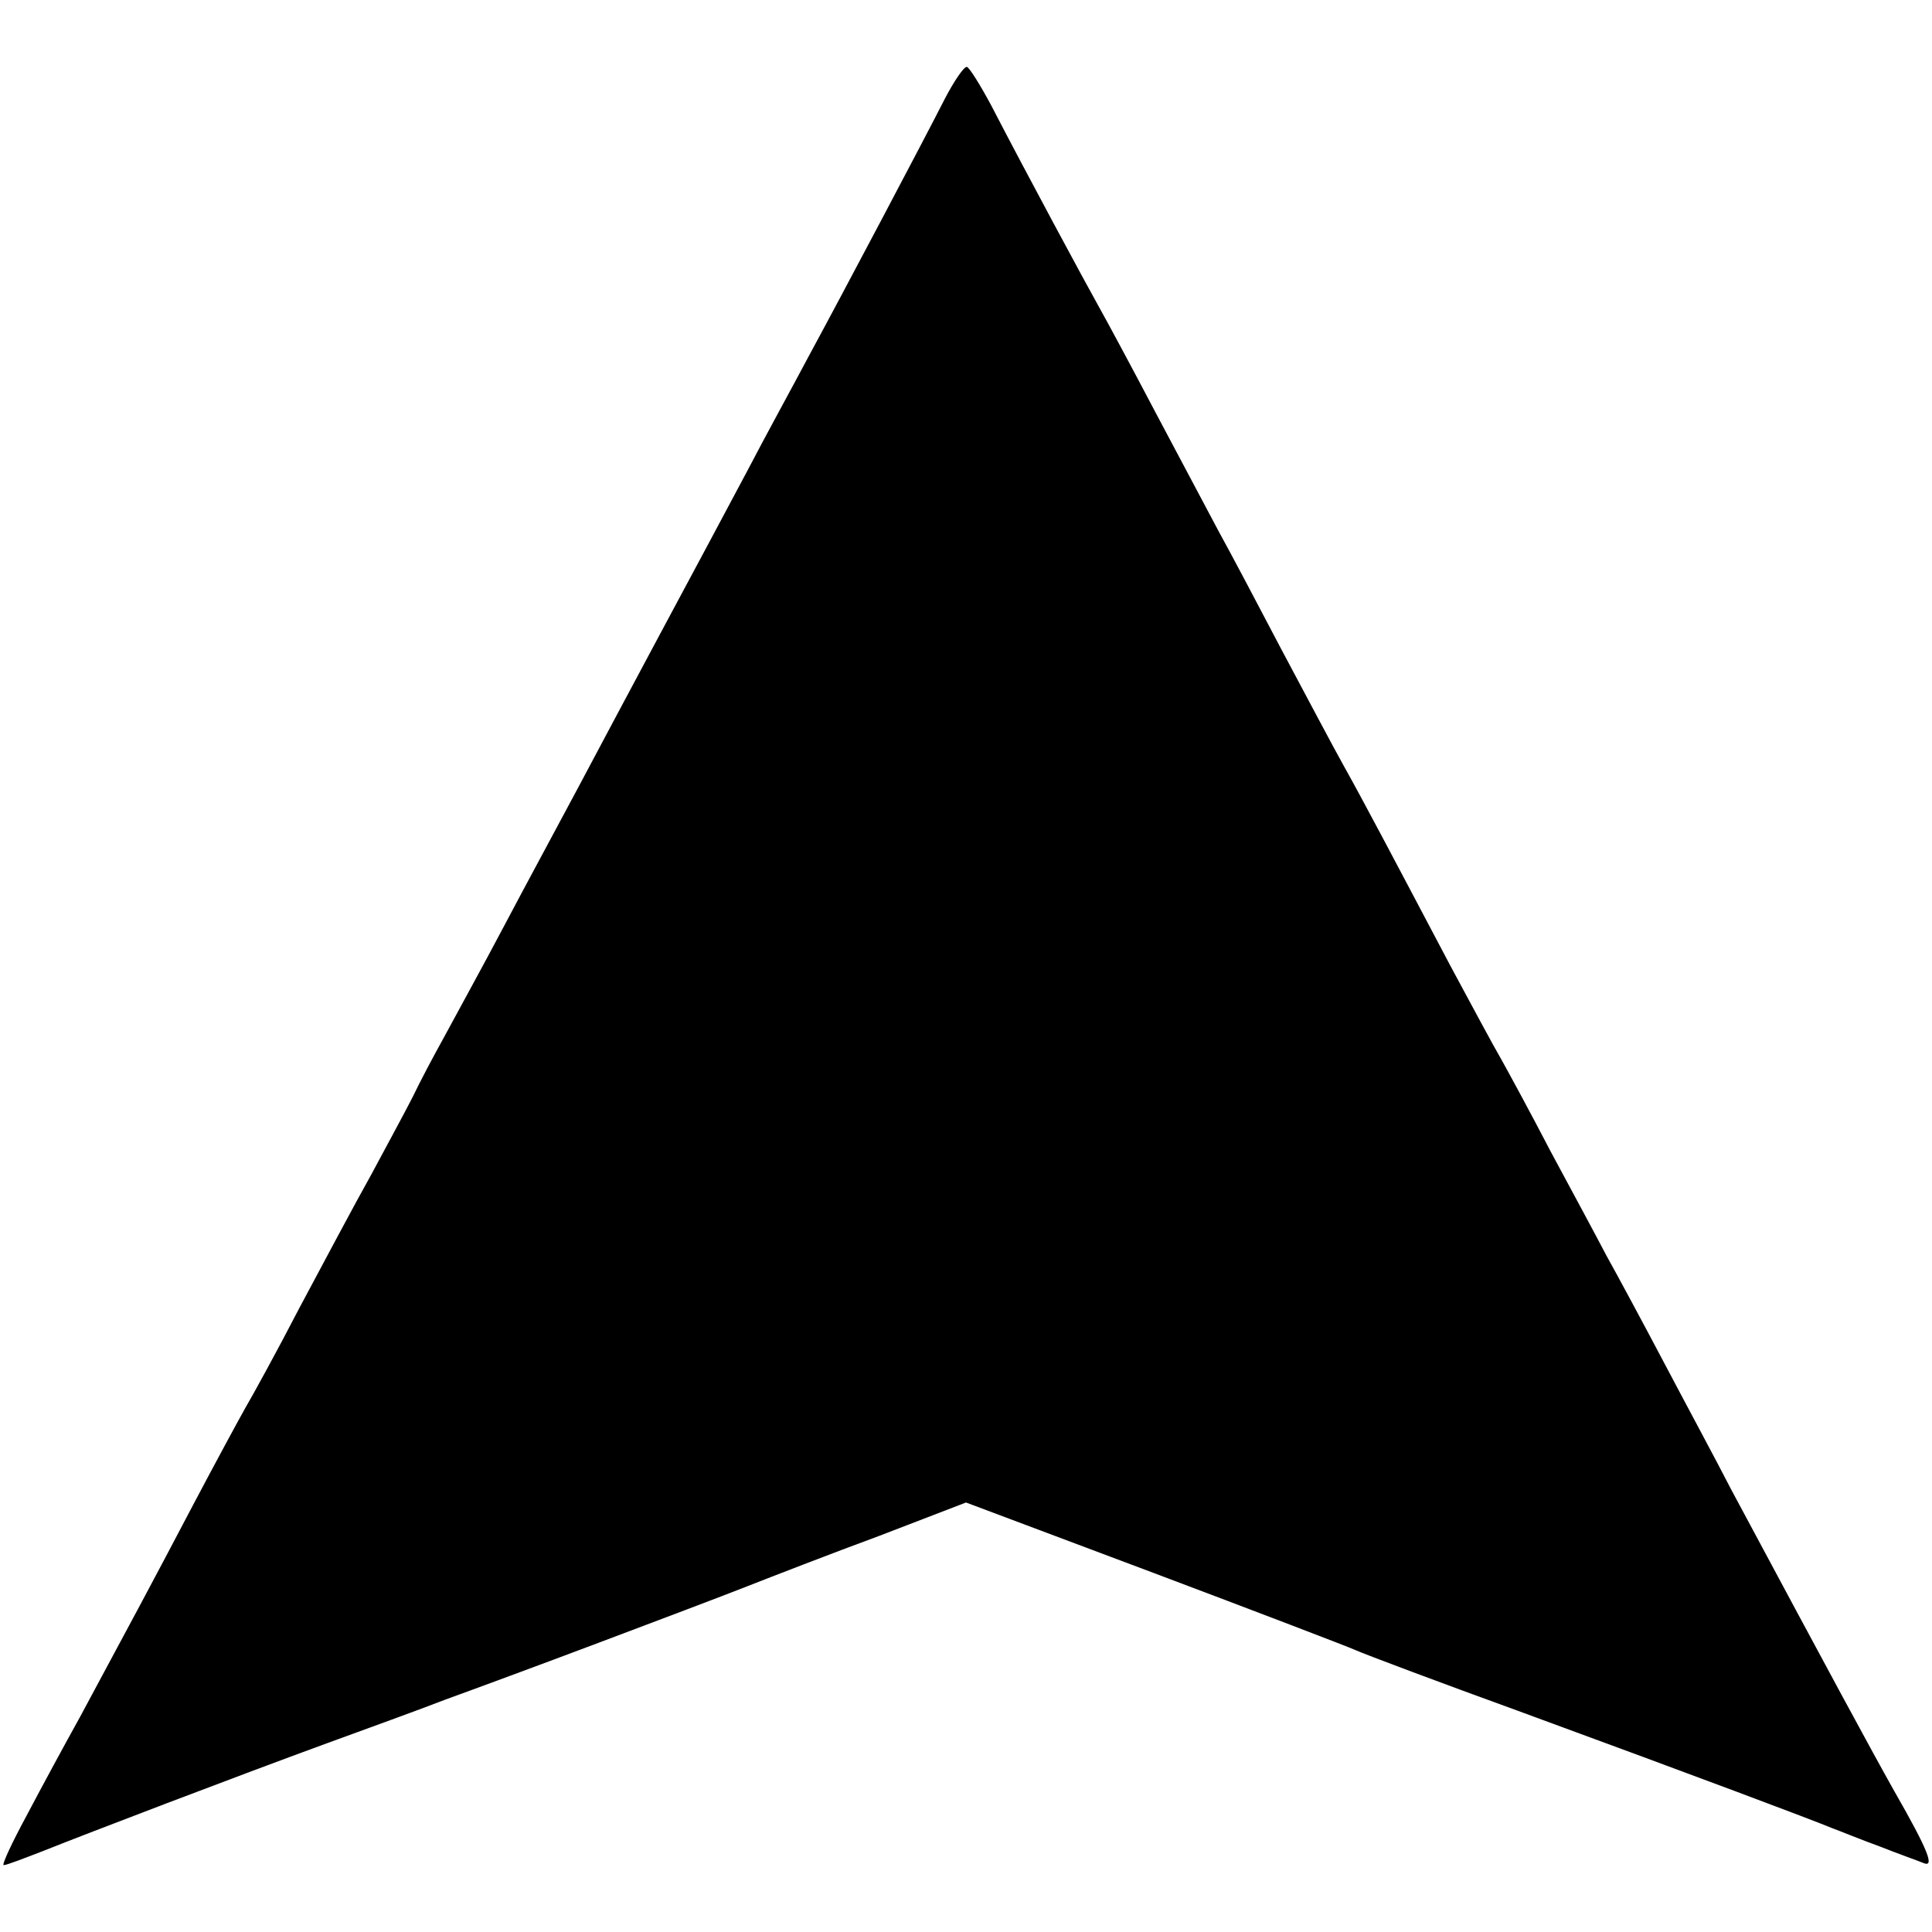
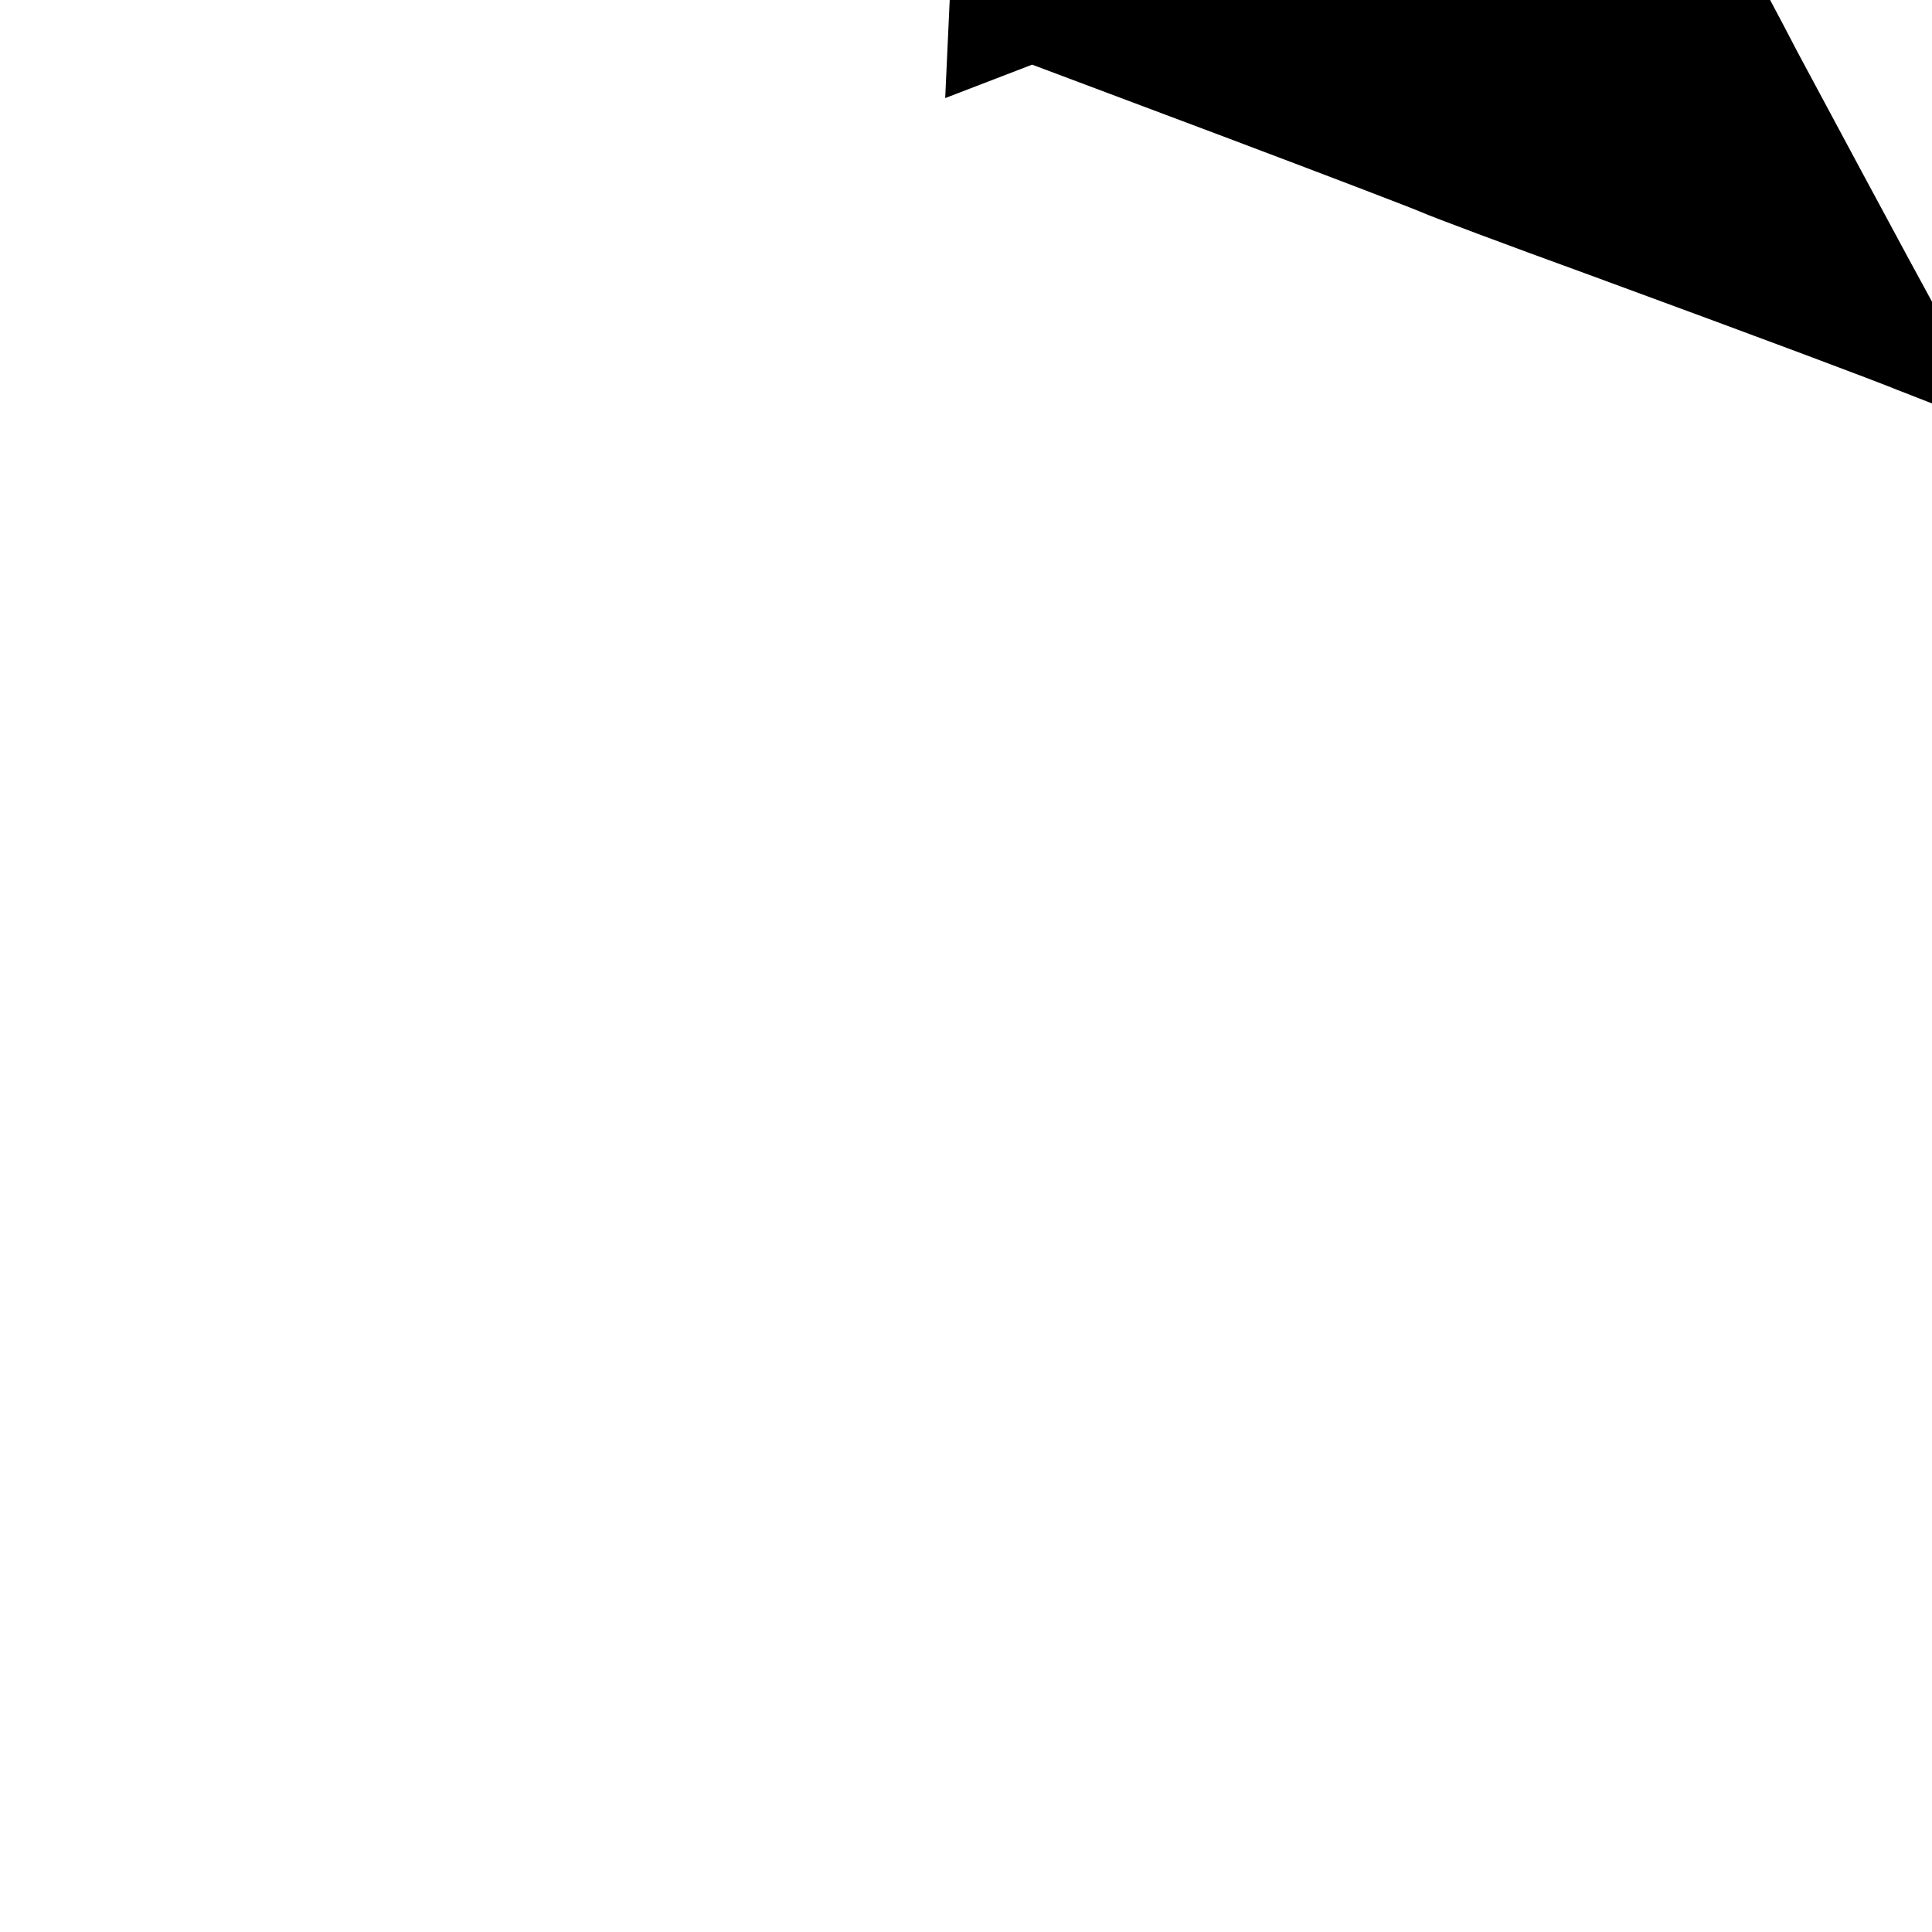
<svg xmlns="http://www.w3.org/2000/svg" version="1.0" width="260pt" height="260pt" viewBox="0 0 260 260" preserveAspectRatio="xMidYMid meet">
  <g transform="translate(0,260) scale(0.1,-0.1)" fill="#000000" stroke="none">
-     <path d="M1272 2468 c-29 -57 -140 -267 -184 -348 -19 -36 -57 -105 -83 -155 -26 -49 -78 -146 -115 -215 -37 -69 -87 -163 -112 -210 -25 -47 -70 -130 -99 -185 -29 -55 -66 -122 -81 -150 -15 -27 -34 -63 -42 -80 -8 -16 -34 -64 -56 -105 -23 -41 -66 -122 -97 -180 -30 -58 -63 -118 -73 -135 -9 -16 -41 -75 -70 -130 -53 -101 -88 -166 -152 -285 -20 -36 -52 -95 -72 -133 -20 -37 -34 -67 -31 -67 4 0 27 9 53 19 60 24 259 100 382 145 52 19 124 45 160 59 36 13 128 47 205 76 77 29 167 63 200 76 33 13 113 44 178 68 l117 45 253 -95 c138 -52 261 -99 272 -104 11 -5 112 -43 225 -84 237 -87 386 -143 415 -155 11 -4 40 -16 65 -25 25 -10 51 -19 58 -22 16 -7 8 15 -39 97 -32 57 -85 155 -219 405 -20 39 -61 115 -90 170 -29 55 -64 120 -78 145 -13 25 -47 88 -75 140 -27 52 -58 109 -67 125 -10 17 -40 73 -68 125 -75 142 -116 220 -144 270 -14 25 -51 95 -83 155 -32 61 -70 133 -85 160 -15 28 -53 100 -85 160 -32 61 -66 124 -75 140 -18 32 -100 184 -146 273 -15 28 -30 52 -33 52 -4 0 -17 -19 -29 -42z" />
+     <path d="M1272 2468 l117 45 253 -95 c138 -52 261 -99 272 -104 11 -5 112 -43 225 -84 237 -87 386 -143 415 -155 11 -4 40 -16 65 -25 25 -10 51 -19 58 -22 16 -7 8 15 -39 97 -32 57 -85 155 -219 405 -20 39 -61 115 -90 170 -29 55 -64 120 -78 145 -13 25 -47 88 -75 140 -27 52 -58 109 -67 125 -10 17 -40 73 -68 125 -75 142 -116 220 -144 270 -14 25 -51 95 -83 155 -32 61 -70 133 -85 160 -15 28 -53 100 -85 160 -32 61 -66 124 -75 140 -18 32 -100 184 -146 273 -15 28 -30 52 -33 52 -4 0 -17 -19 -29 -42z" />
  </g>
</svg>